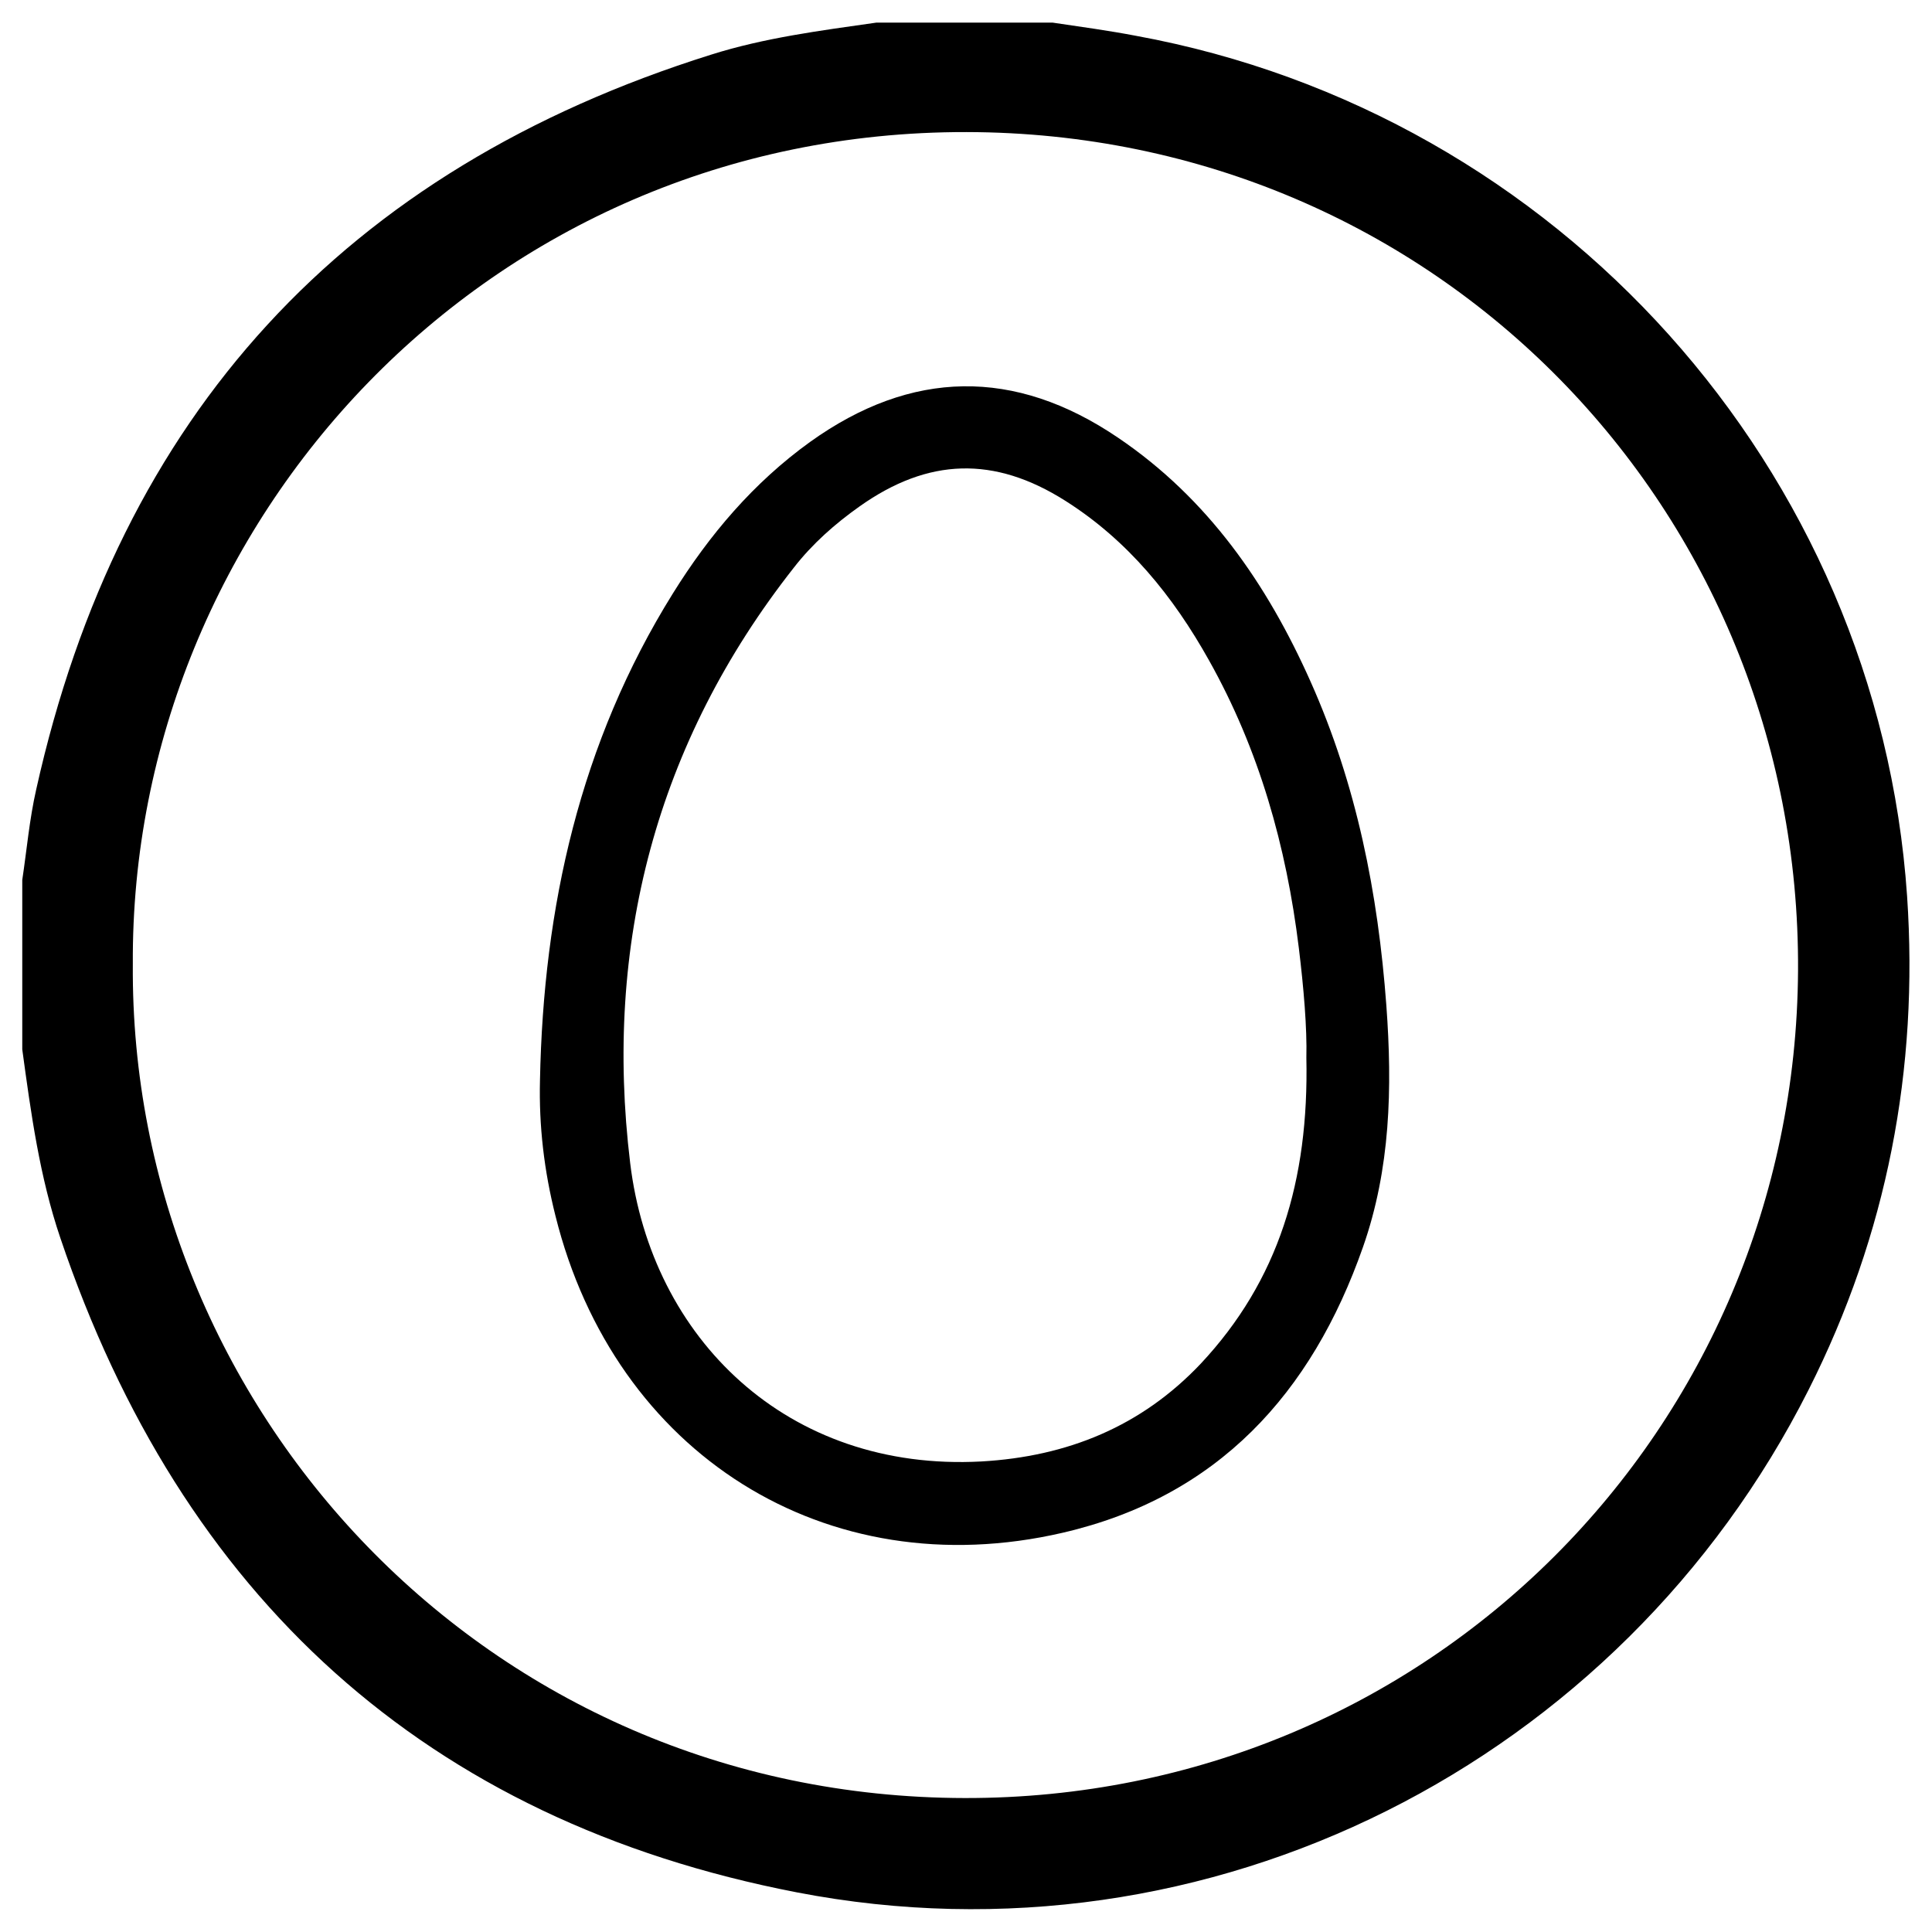
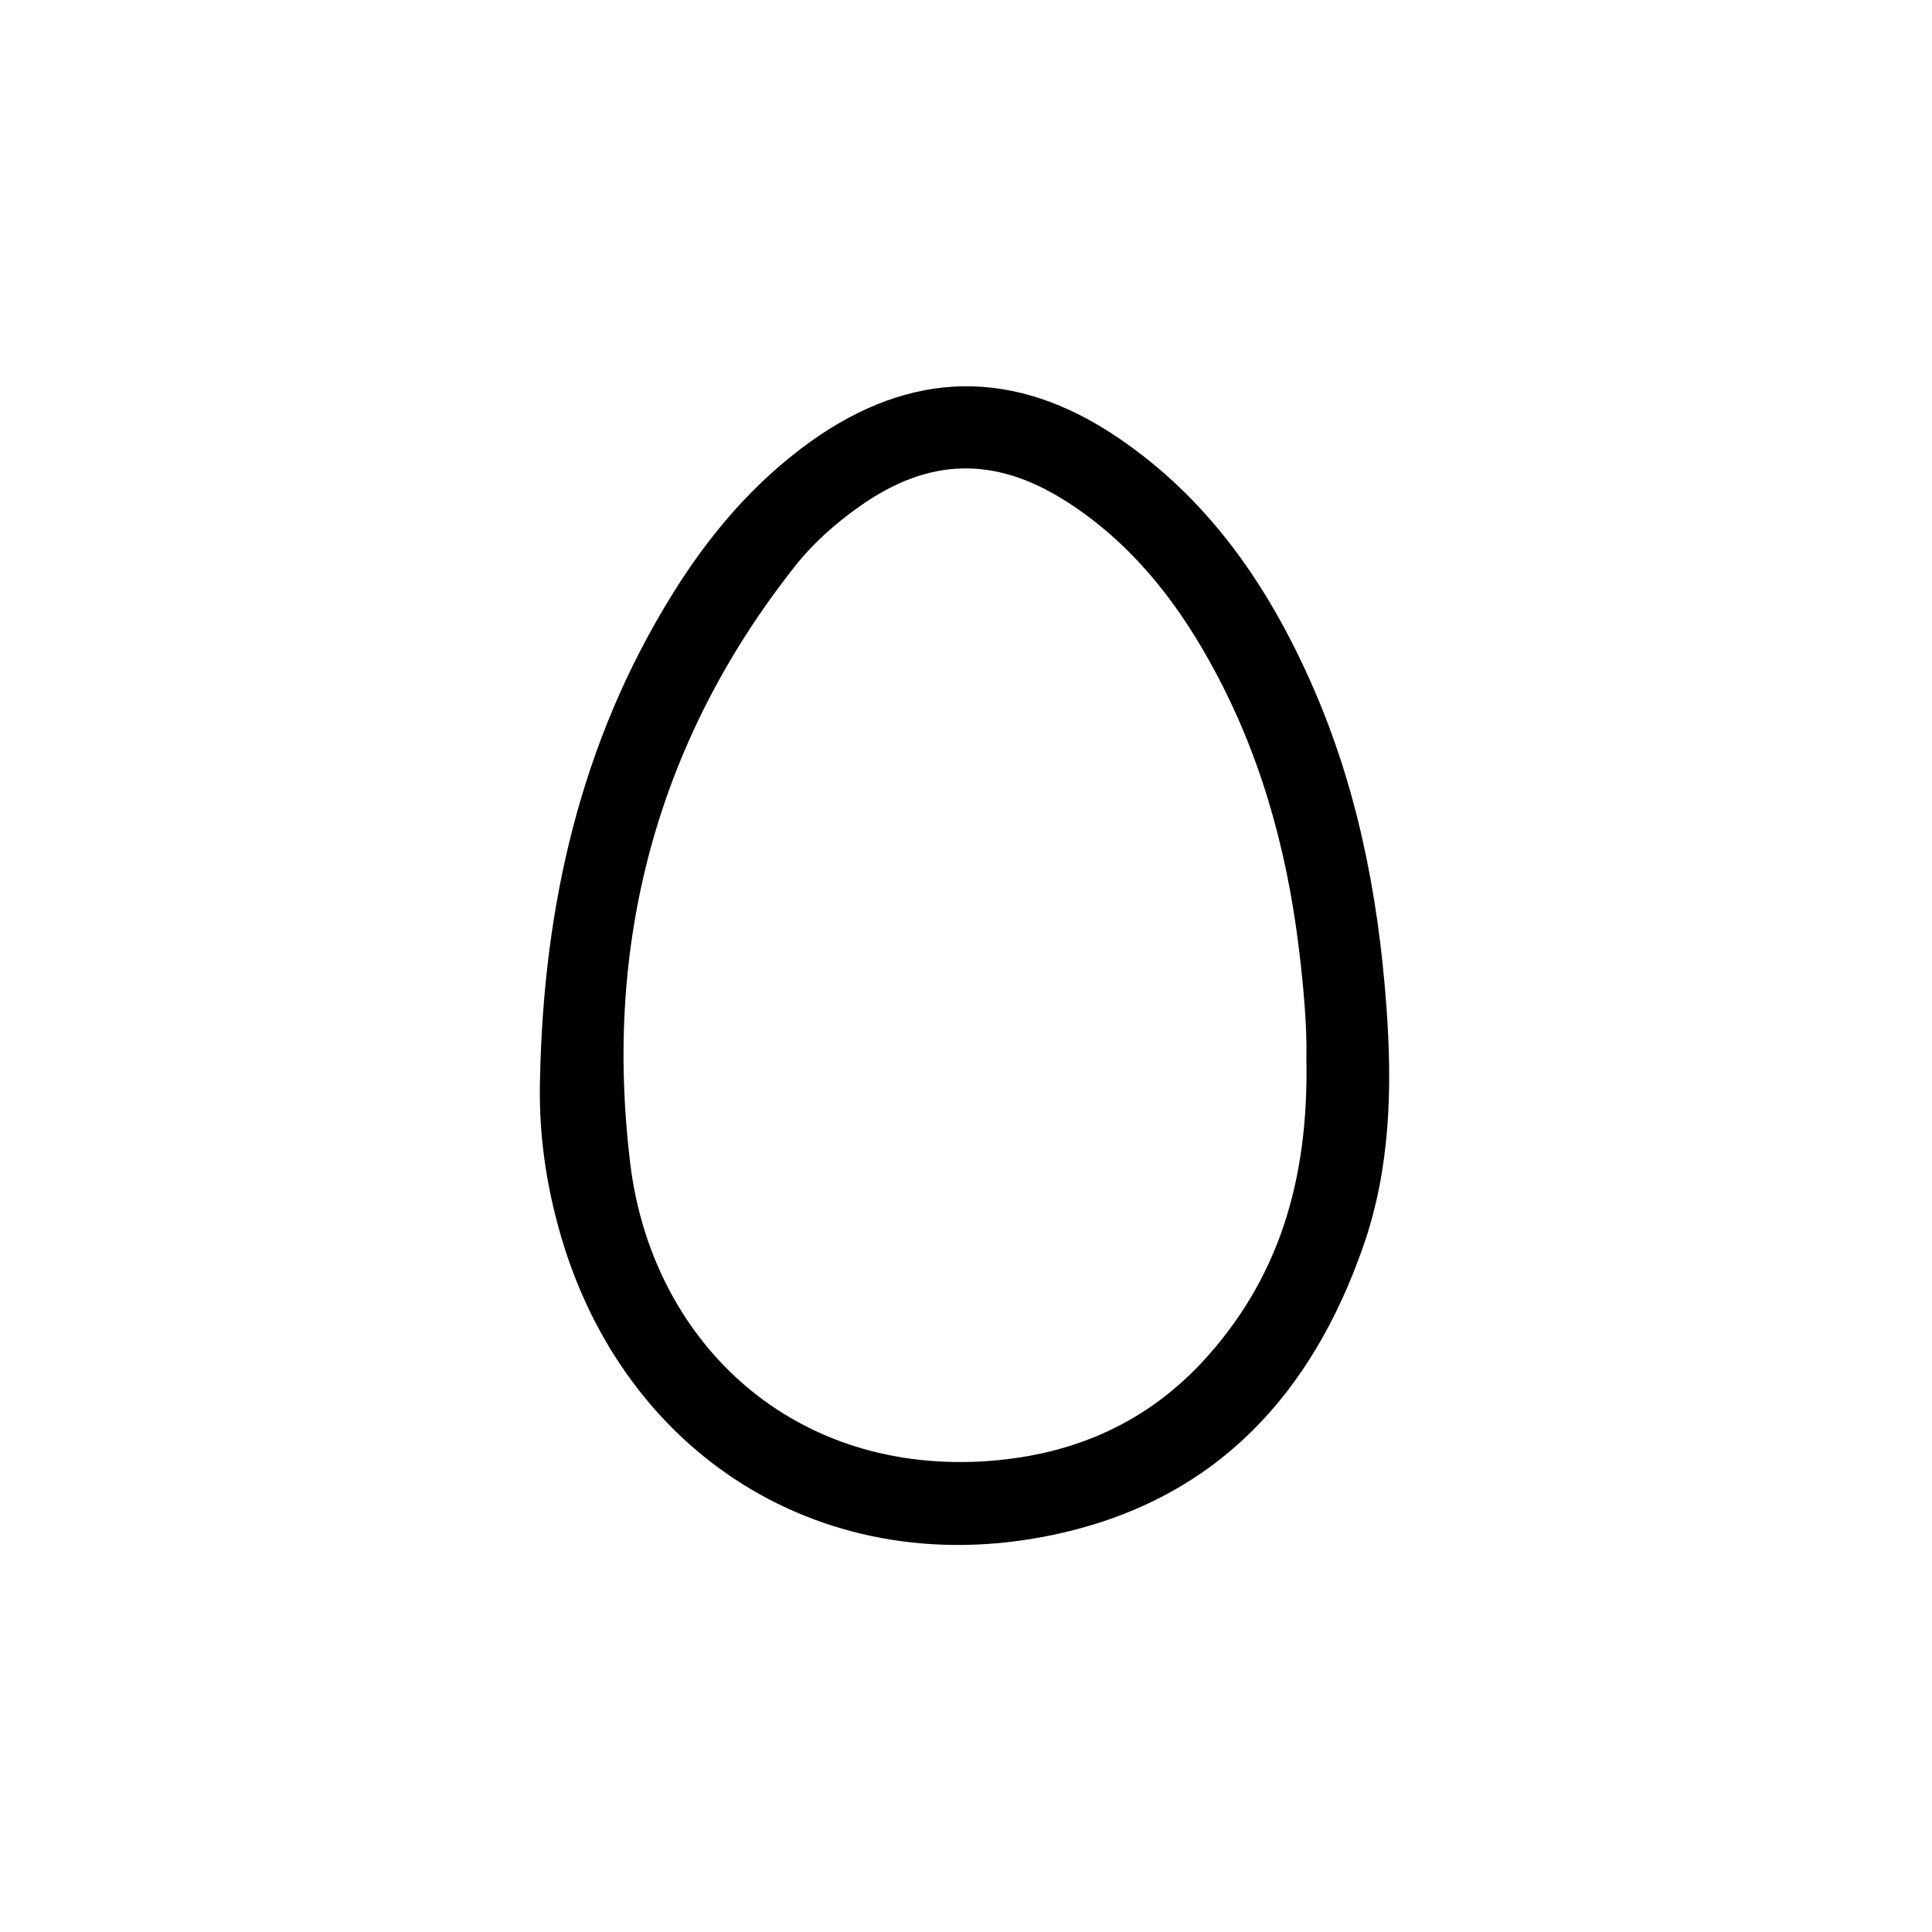
<svg xmlns="http://www.w3.org/2000/svg" version="1.1" id="Calque_1" x="0px" y="0px" viewBox="0 0 512 512" style="enable-background:new 0 0 512 512;" xml:space="preserve">
  <g>
-     <path d="M232.2,6c15.6,0,31.2,0,46.8,0c7.4,1.1,14.8,2.1,22.1,3.5C413,30,497.7,124.4,505.4,237.5c3.1,45.8-5.3,89.6-26.1,130.8   c-49.9,98.9-158.9,154.3-268.1,133.2c-98.4-19-163.1-78.5-195.2-173.4c-5.5-16.2-7.8-33.1-10.1-50c0-15,0-29.9,0-44.9   c1.2-8,1.9-16.1,3.7-24C31.7,109.9,91.3,45,188.4,14.5C202.6,10,217.5,8.1,232.2,6z M35.2,255.5c-0.9,117.3,93.4,220.8,220.5,221   c122.9,0.2,220.1-97.9,220.8-219.3C477.2,135.5,381,35.2,256.1,35C128.9,34.8,34.5,138.4,35.2,255.5z" />
    <path d="M143.1,286.3c0.9-45.9,10.6-89.5,35.2-129c9.7-15.6,21.4-29.4,36.4-40.2c26.8-19.2,54.2-19.7,81.6-1.1   c23.8,16.1,39.5,38.8,51,64.6c12.2,27.3,17.9,56.1,20.1,85.9c1.6,21.8,1.1,43.2-6.2,64c-13.6,38.8-38.5,66.2-79.6,75.7   c-62.7,14.5-118.7-20.9-134.4-84C144.2,310.3,142.8,298.4,143.1,286.3z M346.2,280.3c0.2-7.8-0.7-18.5-2-29.1   c-3.3-26.9-10.5-52.5-23.8-76.2c-9.5-17-21.5-31.8-38.1-42.3c-18.8-11.9-36.3-11.4-54.5,1.5c-6.5,4.6-12.5,9.9-17.4,16.2   c-36.6,46.5-50.4,100-43.4,157.8c5.6,46.4,41.6,81.9,93.1,79.1c22.8-1.3,42.4-9.3,58.1-25.9C338.8,339.4,346.9,312.9,346.2,280.3z" />
  </g>
</svg>